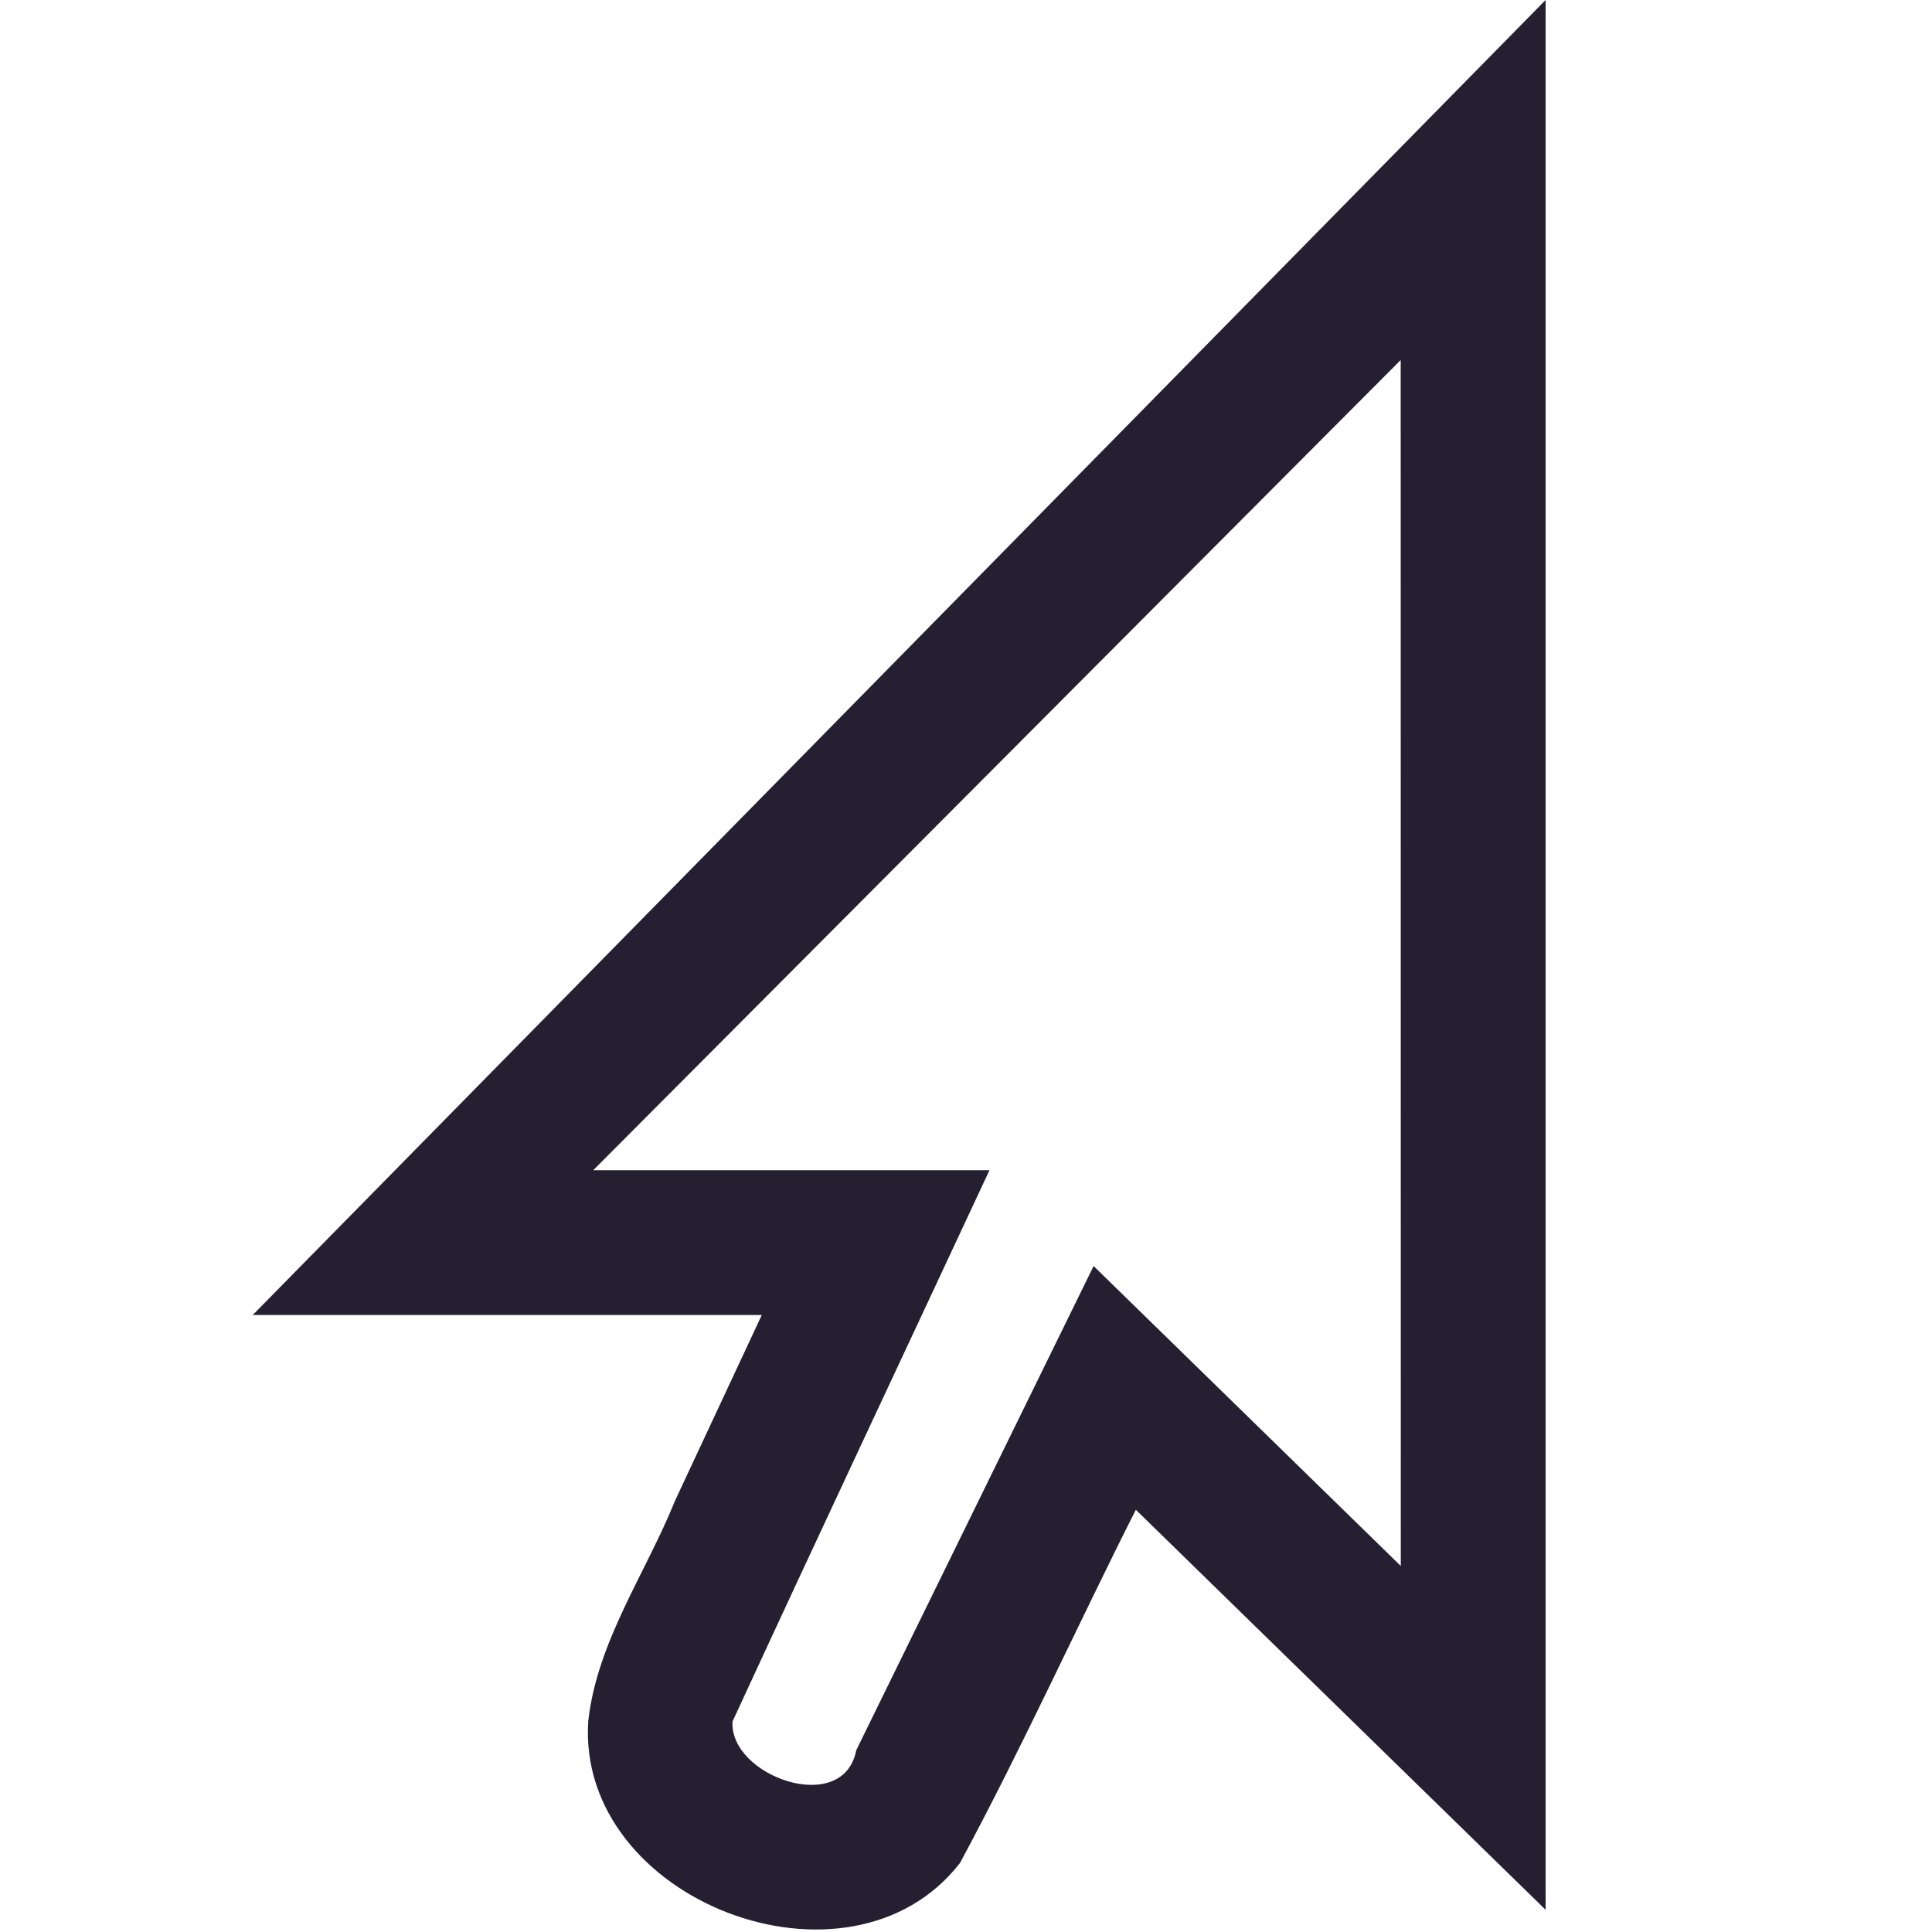
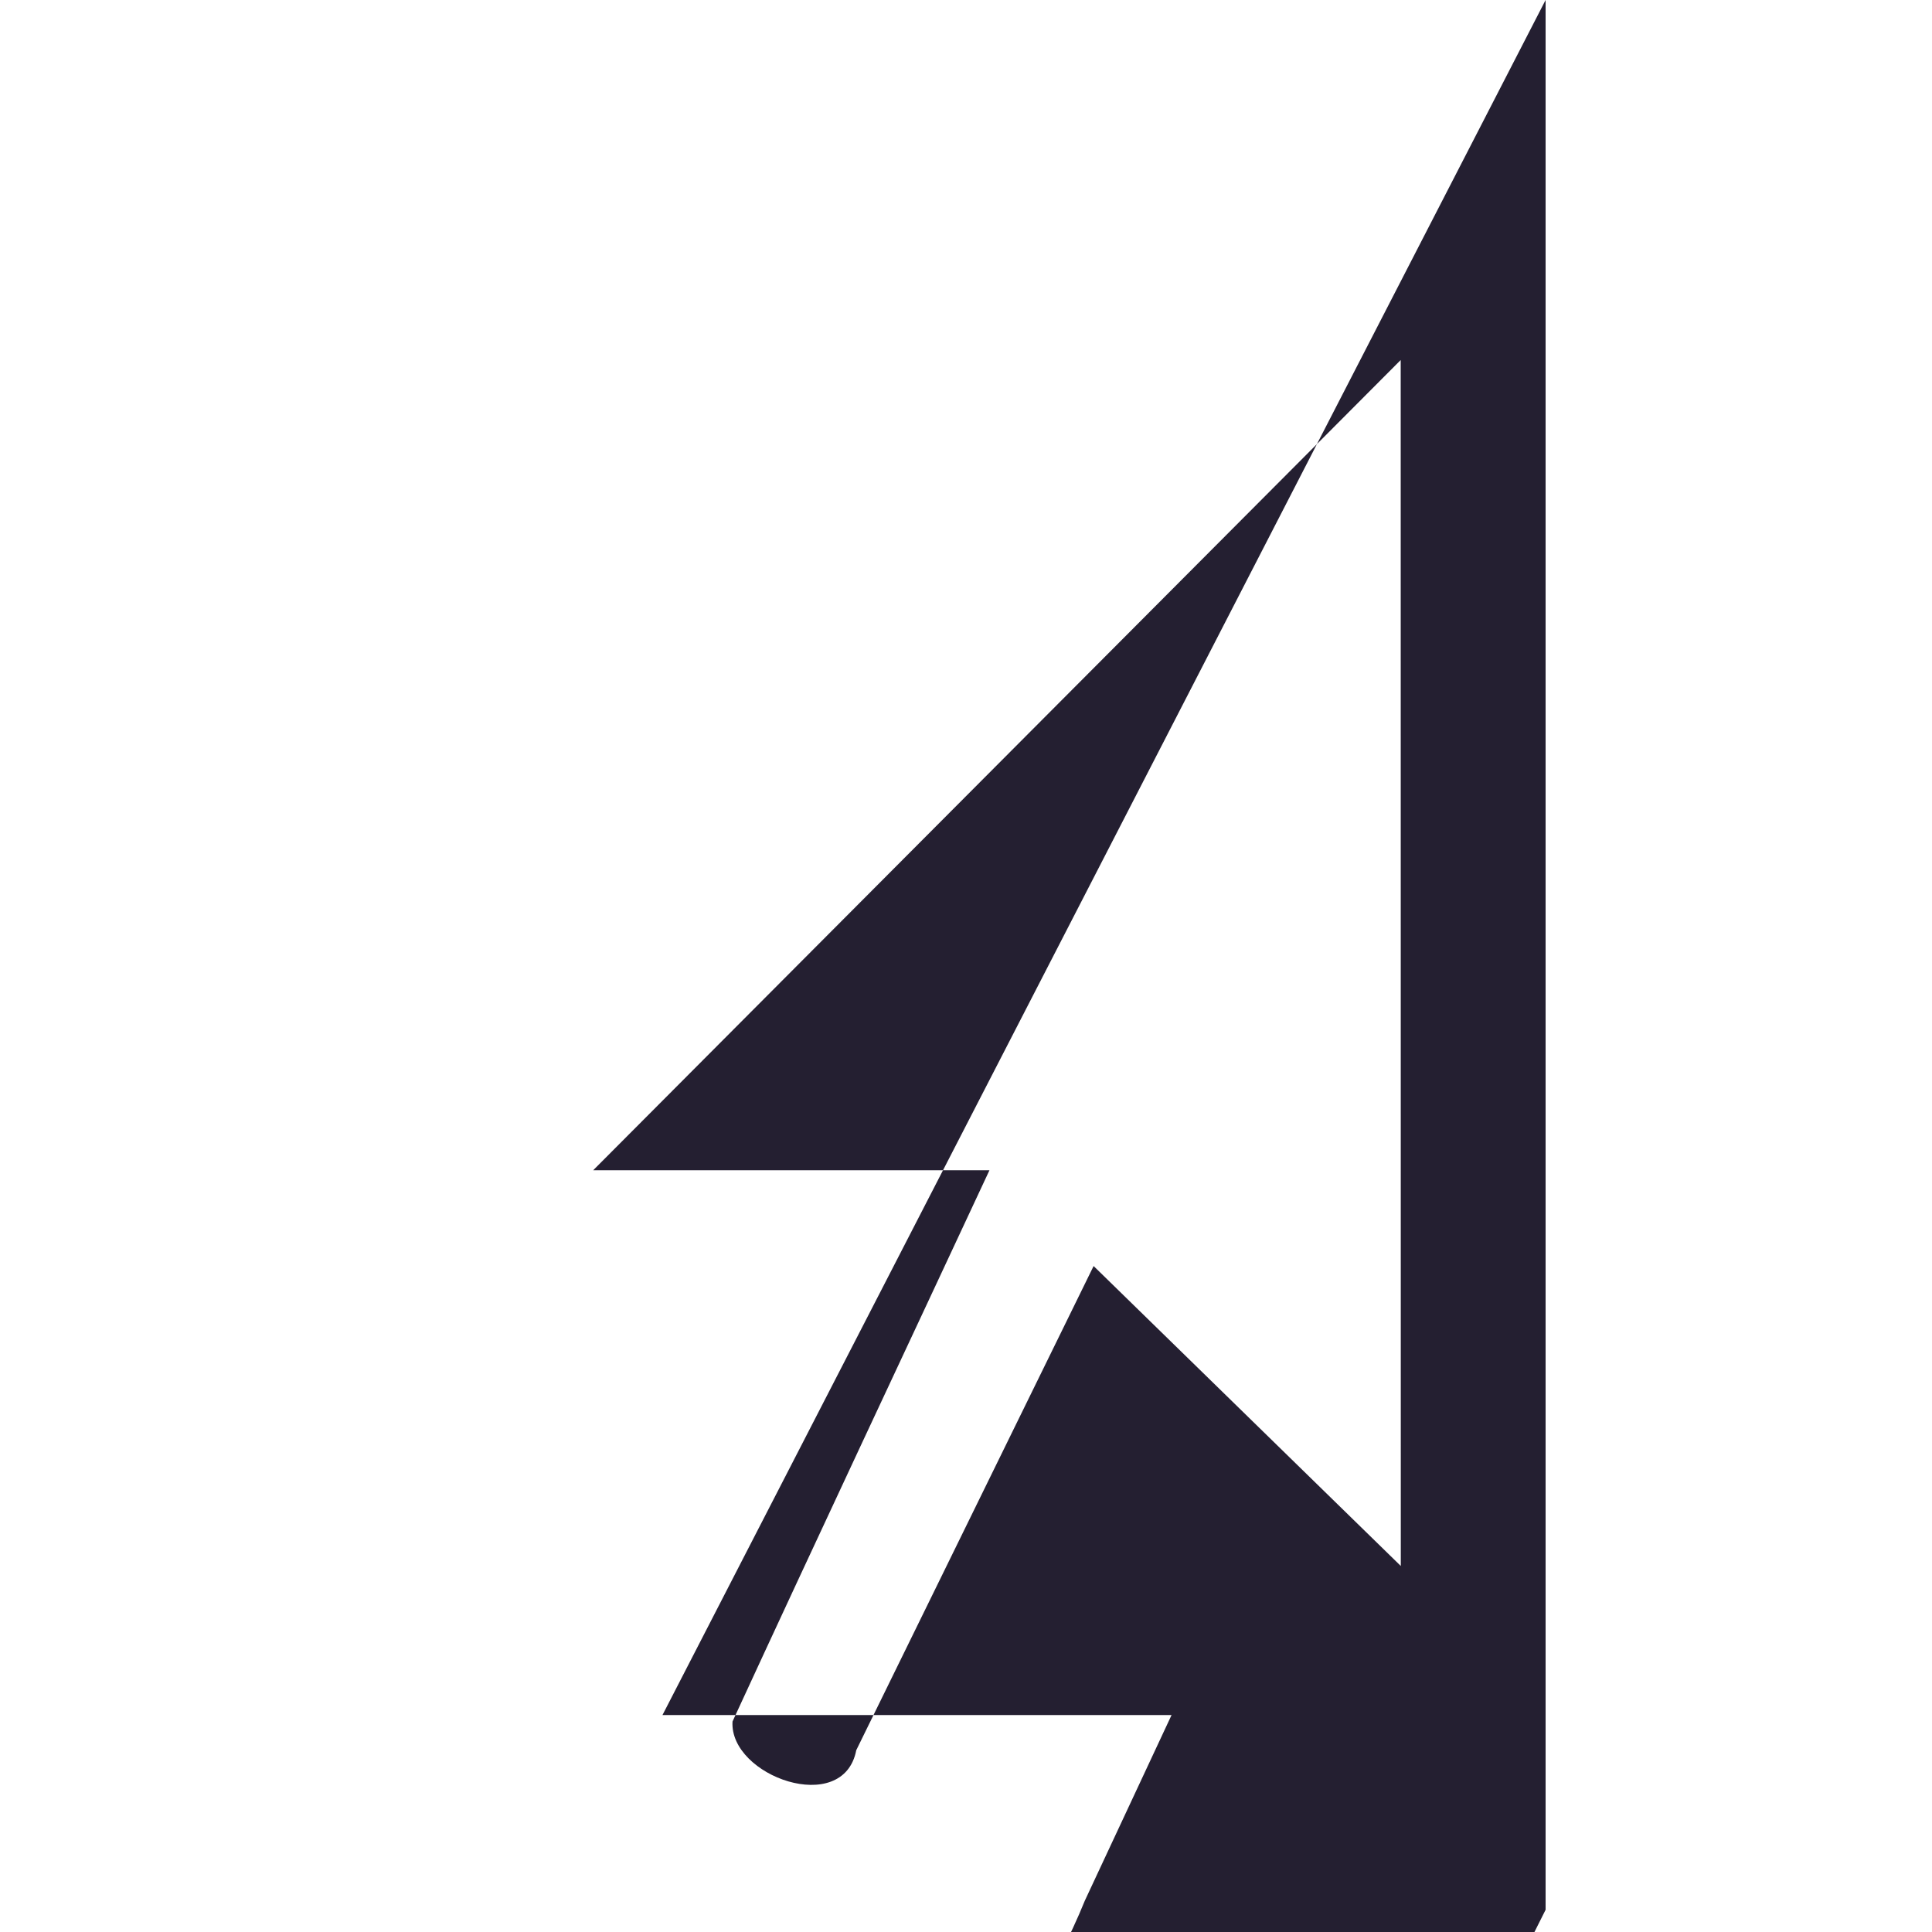
<svg xmlns="http://www.w3.org/2000/svg" height="20px" viewBox="0 0 20 20" width="20px">
-   <path d="m 16 0 v 19.77 l -4.242 -4.141 c -0.613 1.215 -1.176 2.461 -1.82 3.656 c -1.145 1.477 -3.977 0.391 -3.848 -1.473 c 0.094 -0.824 0.594 -1.523 0.898 -2.277 l 0.898 -1.922 h -5.27 z m -1.5 3.727 l -8.359 8.387 h 4.102 c -0.887 1.902 -1.781 3.801 -2.66 5.707 c -0.035 0.566 1.148 0.988 1.281 0.297 l 2.457 -5.012 l 3.18 3.105 z m 0 0" fill="#241f31" />
+   <path d="m 16 0 v 19.77 c -0.613 1.215 -1.176 2.461 -1.82 3.656 c -1.145 1.477 -3.977 0.391 -3.848 -1.473 c 0.094 -0.824 0.594 -1.523 0.898 -2.277 l 0.898 -1.922 h -5.27 z m -1.5 3.727 l -8.359 8.387 h 4.102 c -0.887 1.902 -1.781 3.801 -2.66 5.707 c -0.035 0.566 1.148 0.988 1.281 0.297 l 2.457 -5.012 l 3.18 3.105 z m 0 0" fill="#241f31" />
</svg>